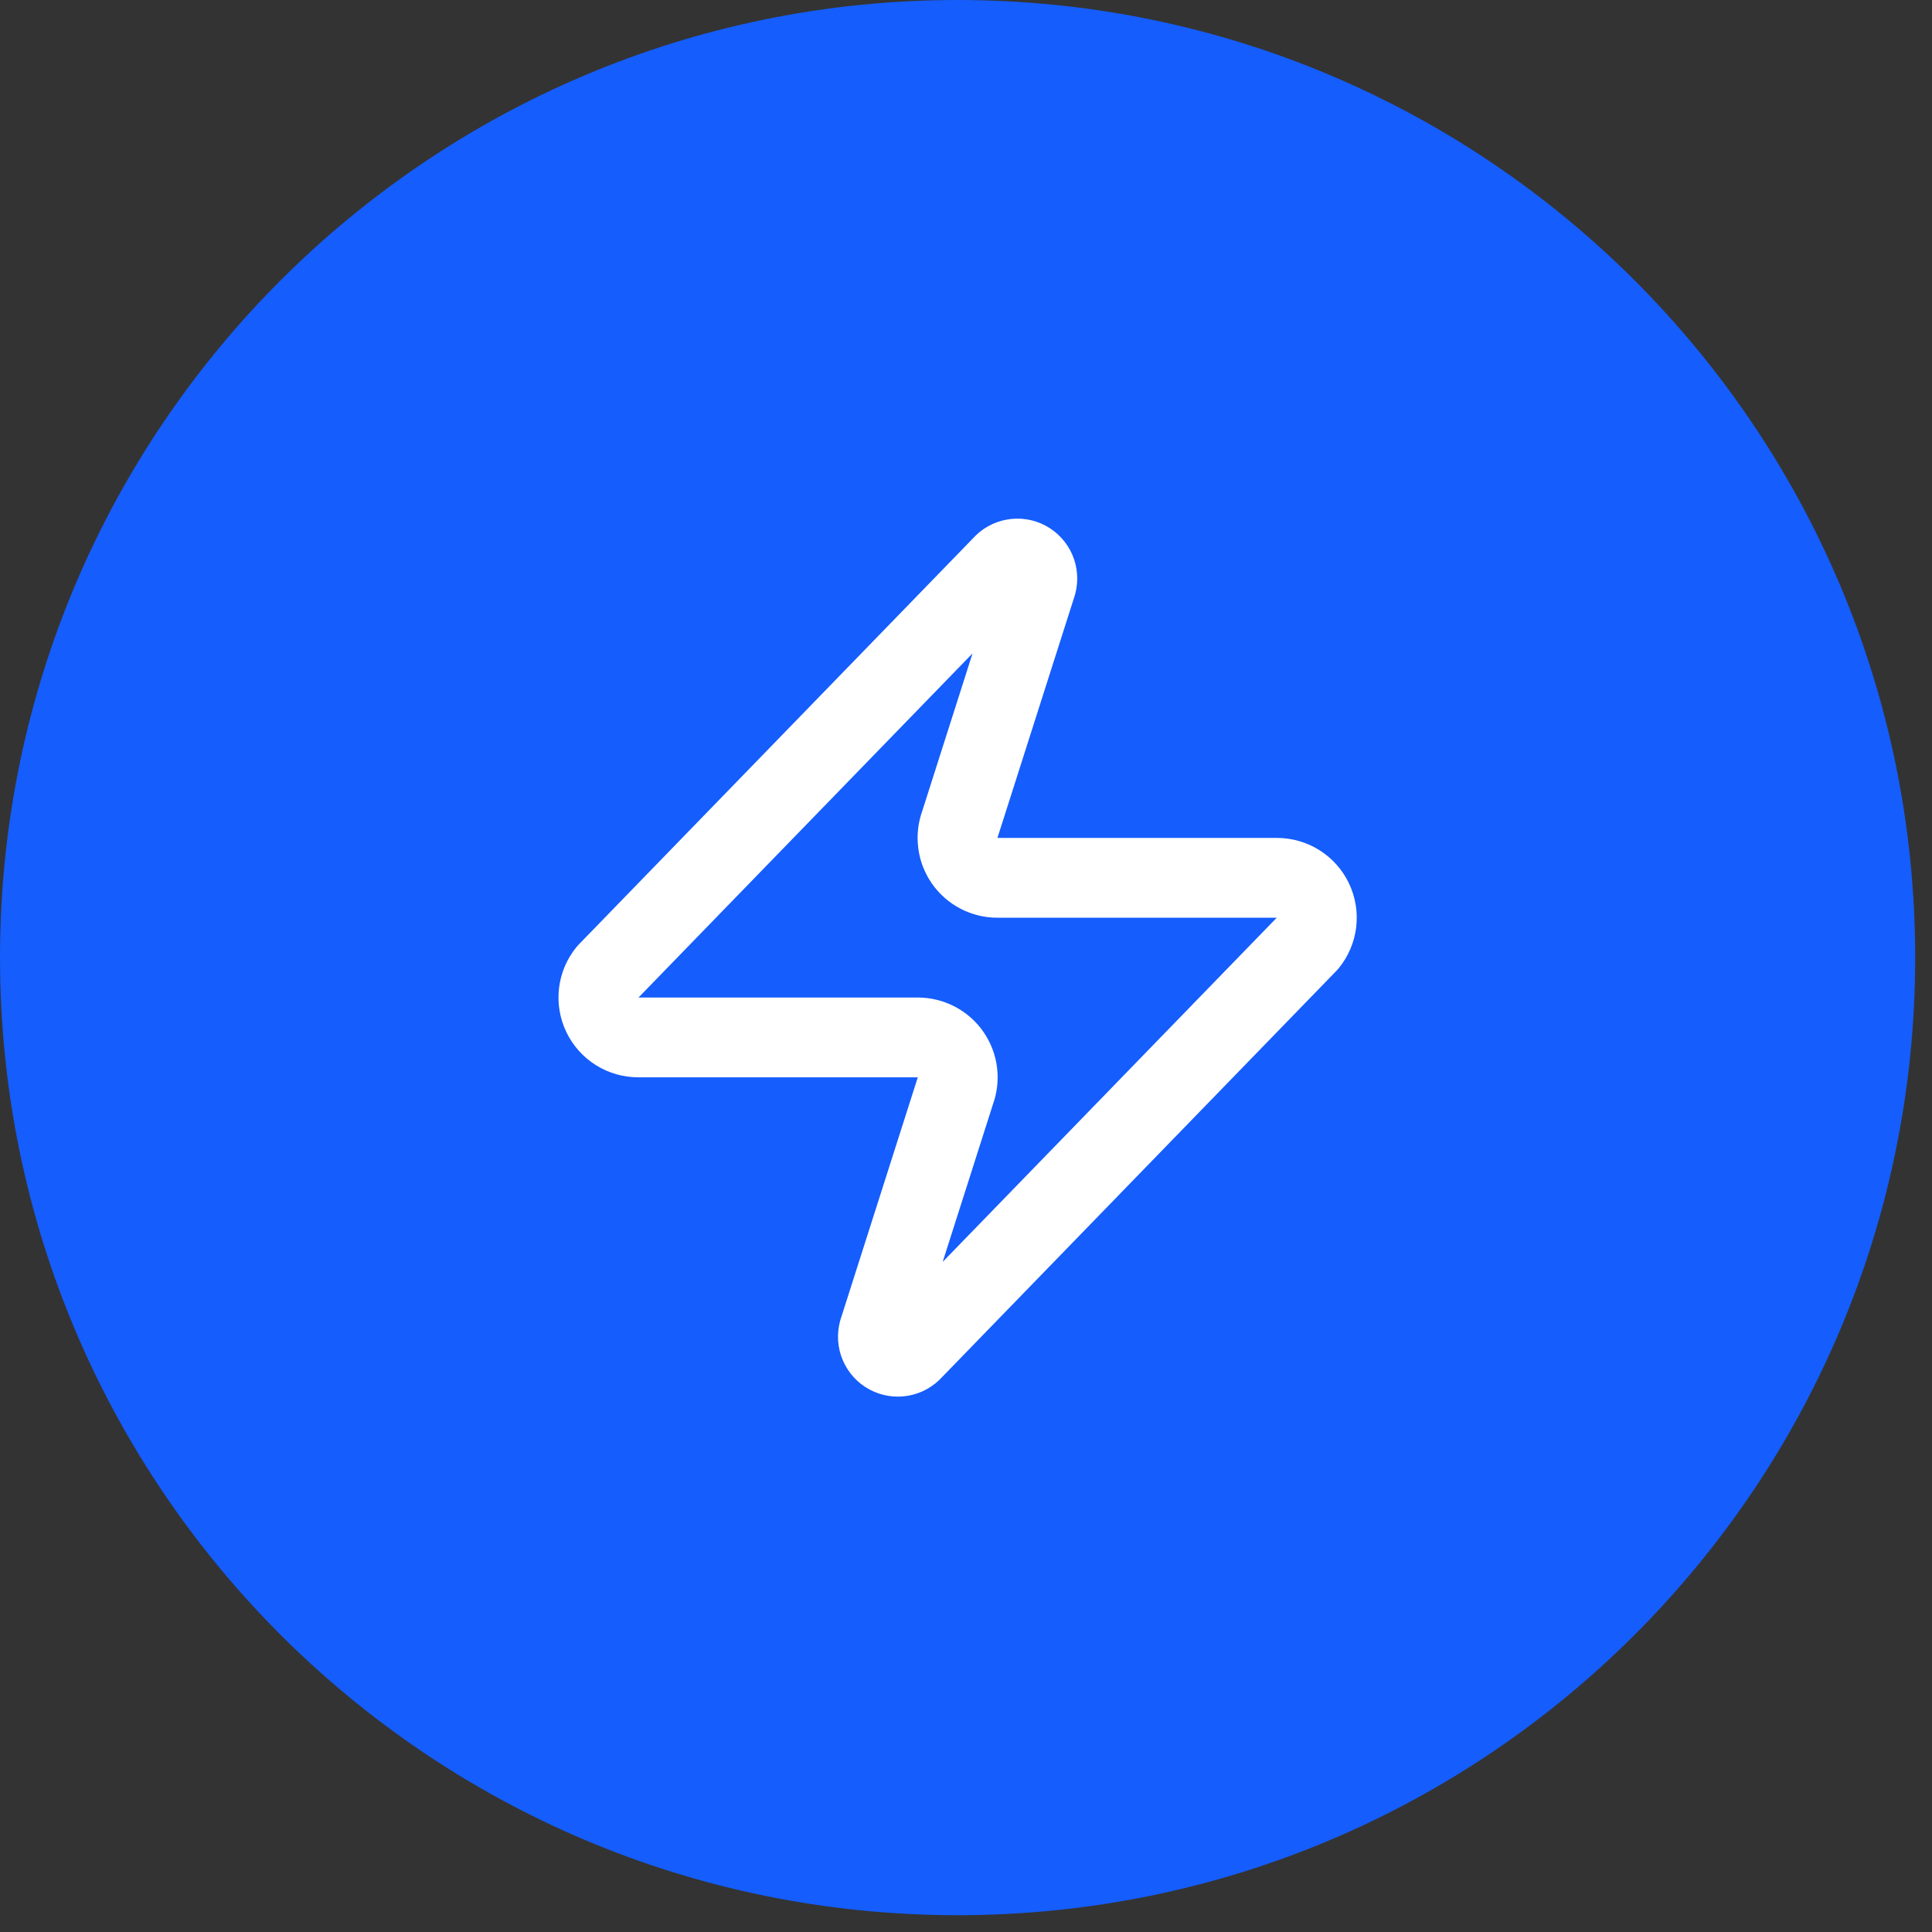
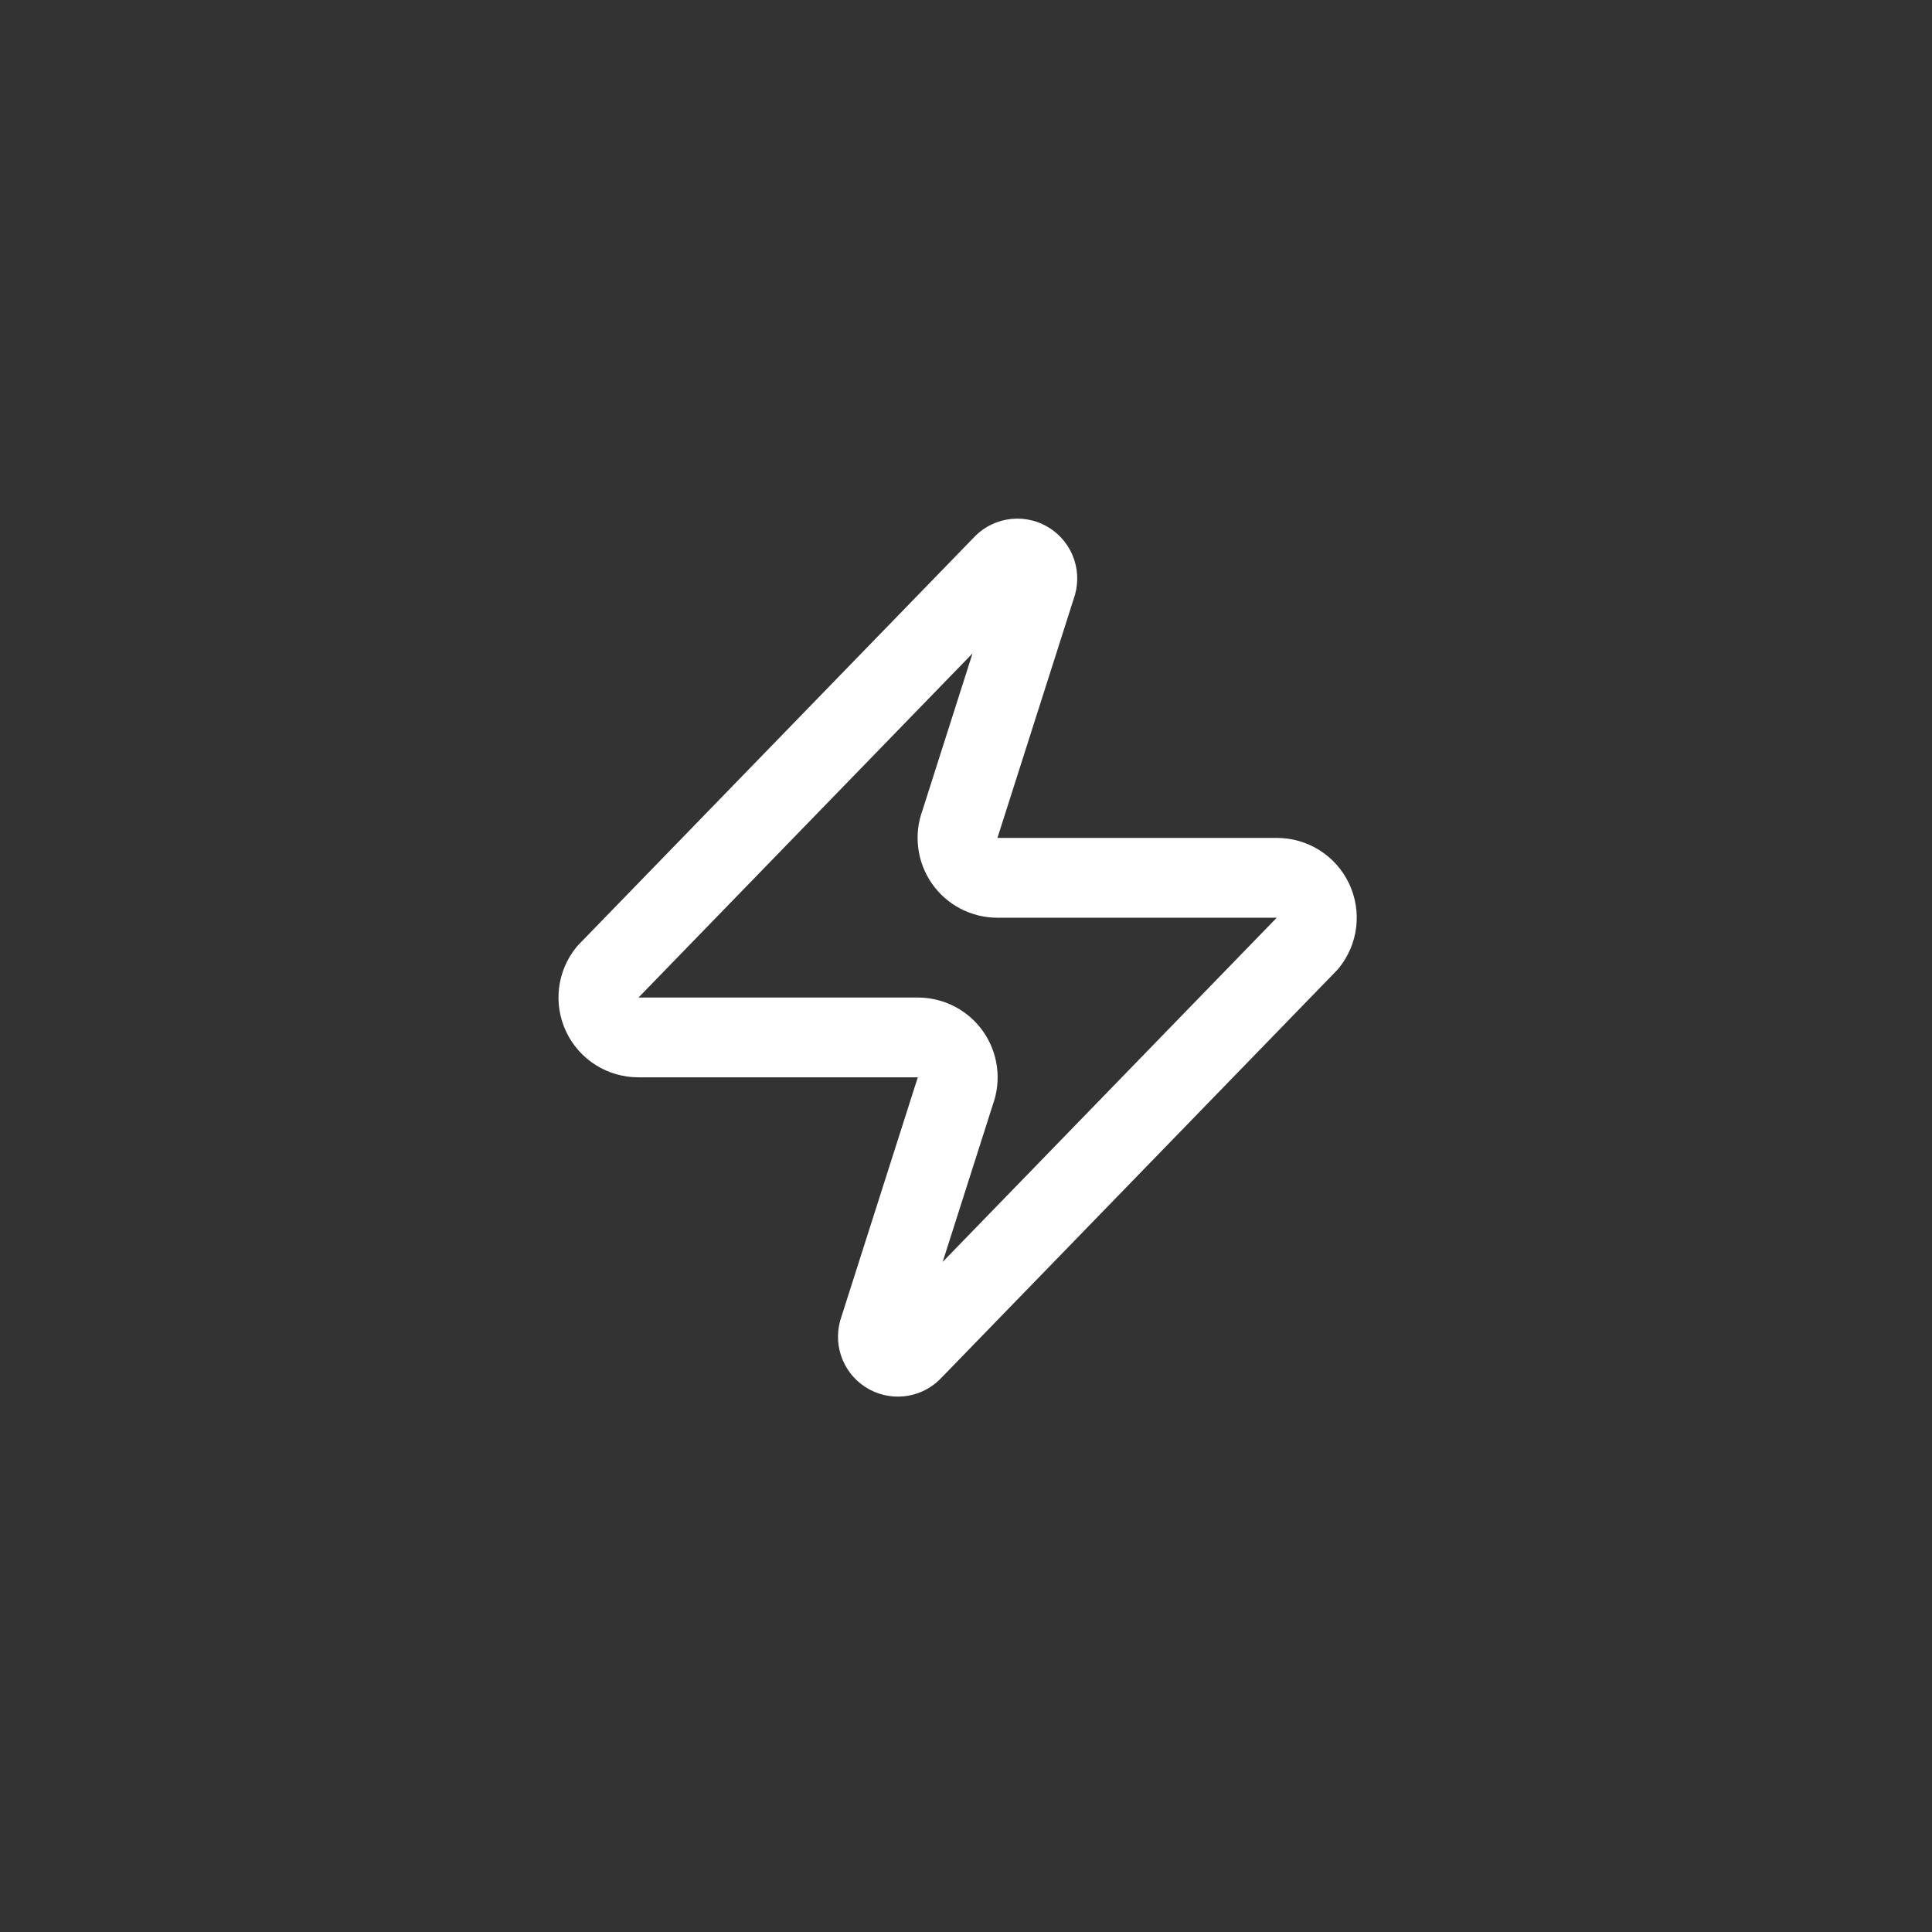
<svg xmlns="http://www.w3.org/2000/svg" width="59" height="59" viewBox="0 0 59 59" fill="none">
  <rect x="0" y="0" width="59" height="59" fill="#333333" stroke="none" />
-   <path d="M0 29.243C0 13.093 13.093 0 29.243 0C45.394 0 58.487 13.093 58.487 29.243C58.487 45.394 45.394 58.487 29.243 58.487C13.093 58.487 0 45.394 0 29.243Z" fill="#155DFC" />
  <path d="M19.496 31.681C19.265 31.682 19.039 31.617 18.844 31.495C18.649 31.372 18.492 31.197 18.393 30.989C18.293 30.781 18.255 30.549 18.282 30.32C18.309 30.091 18.4 29.874 18.546 29.695L30.609 17.267C30.699 17.162 30.822 17.092 30.958 17.067C31.094 17.041 31.235 17.063 31.356 17.128C31.478 17.194 31.574 17.298 31.629 17.425C31.683 17.552 31.693 17.694 31.657 17.827L29.317 25.162C29.248 25.347 29.225 25.546 29.25 25.741C29.274 25.937 29.346 26.123 29.458 26.285C29.571 26.447 29.721 26.579 29.896 26.67C30.071 26.761 30.265 26.808 30.462 26.807H38.992C39.222 26.807 39.448 26.871 39.644 26.994C39.839 27.116 39.995 27.292 40.095 27.5C40.194 27.708 40.233 27.94 40.206 28.169C40.179 28.398 40.087 28.614 39.942 28.794L27.879 41.222C27.789 41.326 27.665 41.397 27.529 41.422C27.394 41.447 27.253 41.425 27.131 41.36C27.009 41.295 26.913 41.19 26.859 41.063C26.804 40.936 26.795 40.795 26.831 40.661L29.171 33.326C29.24 33.142 29.263 32.943 29.238 32.747C29.214 32.552 29.142 32.365 29.029 32.203C28.917 32.042 28.767 31.91 28.592 31.819C28.417 31.728 28.223 31.681 28.025 31.681H19.496Z" stroke="white" stroke-width="2.437" stroke-linecap="round" stroke-linejoin="round" />
</svg>